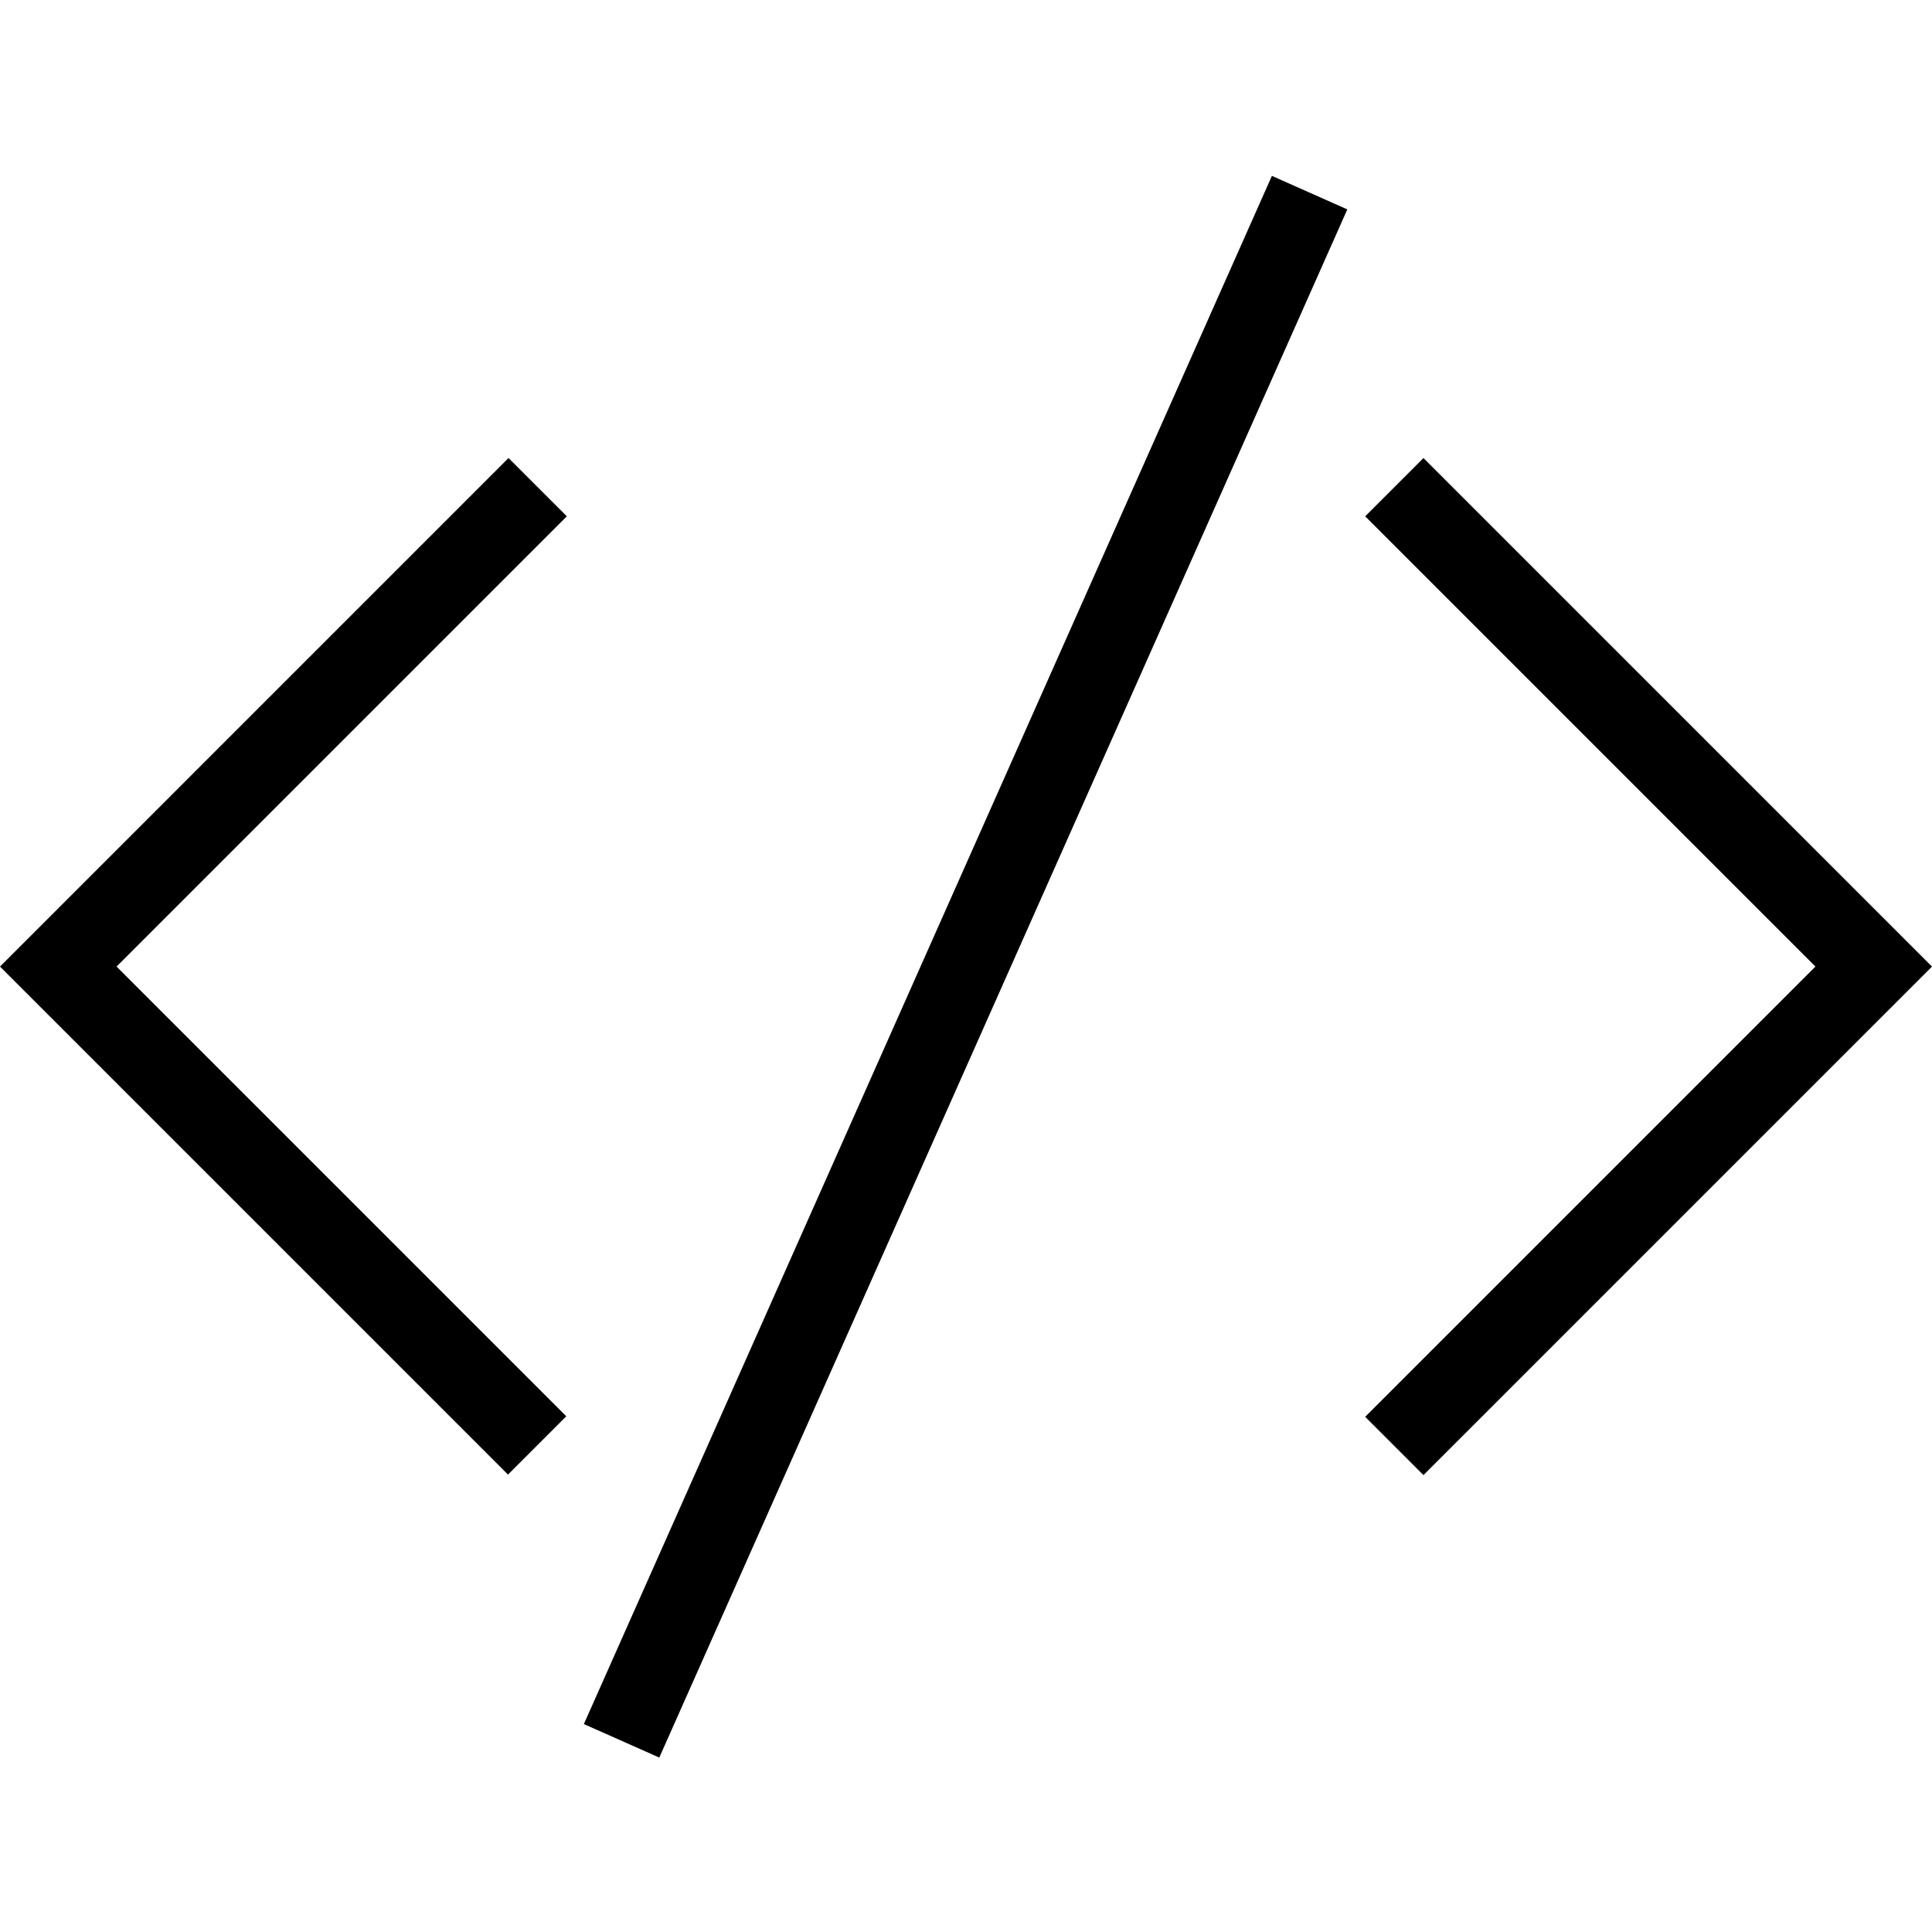
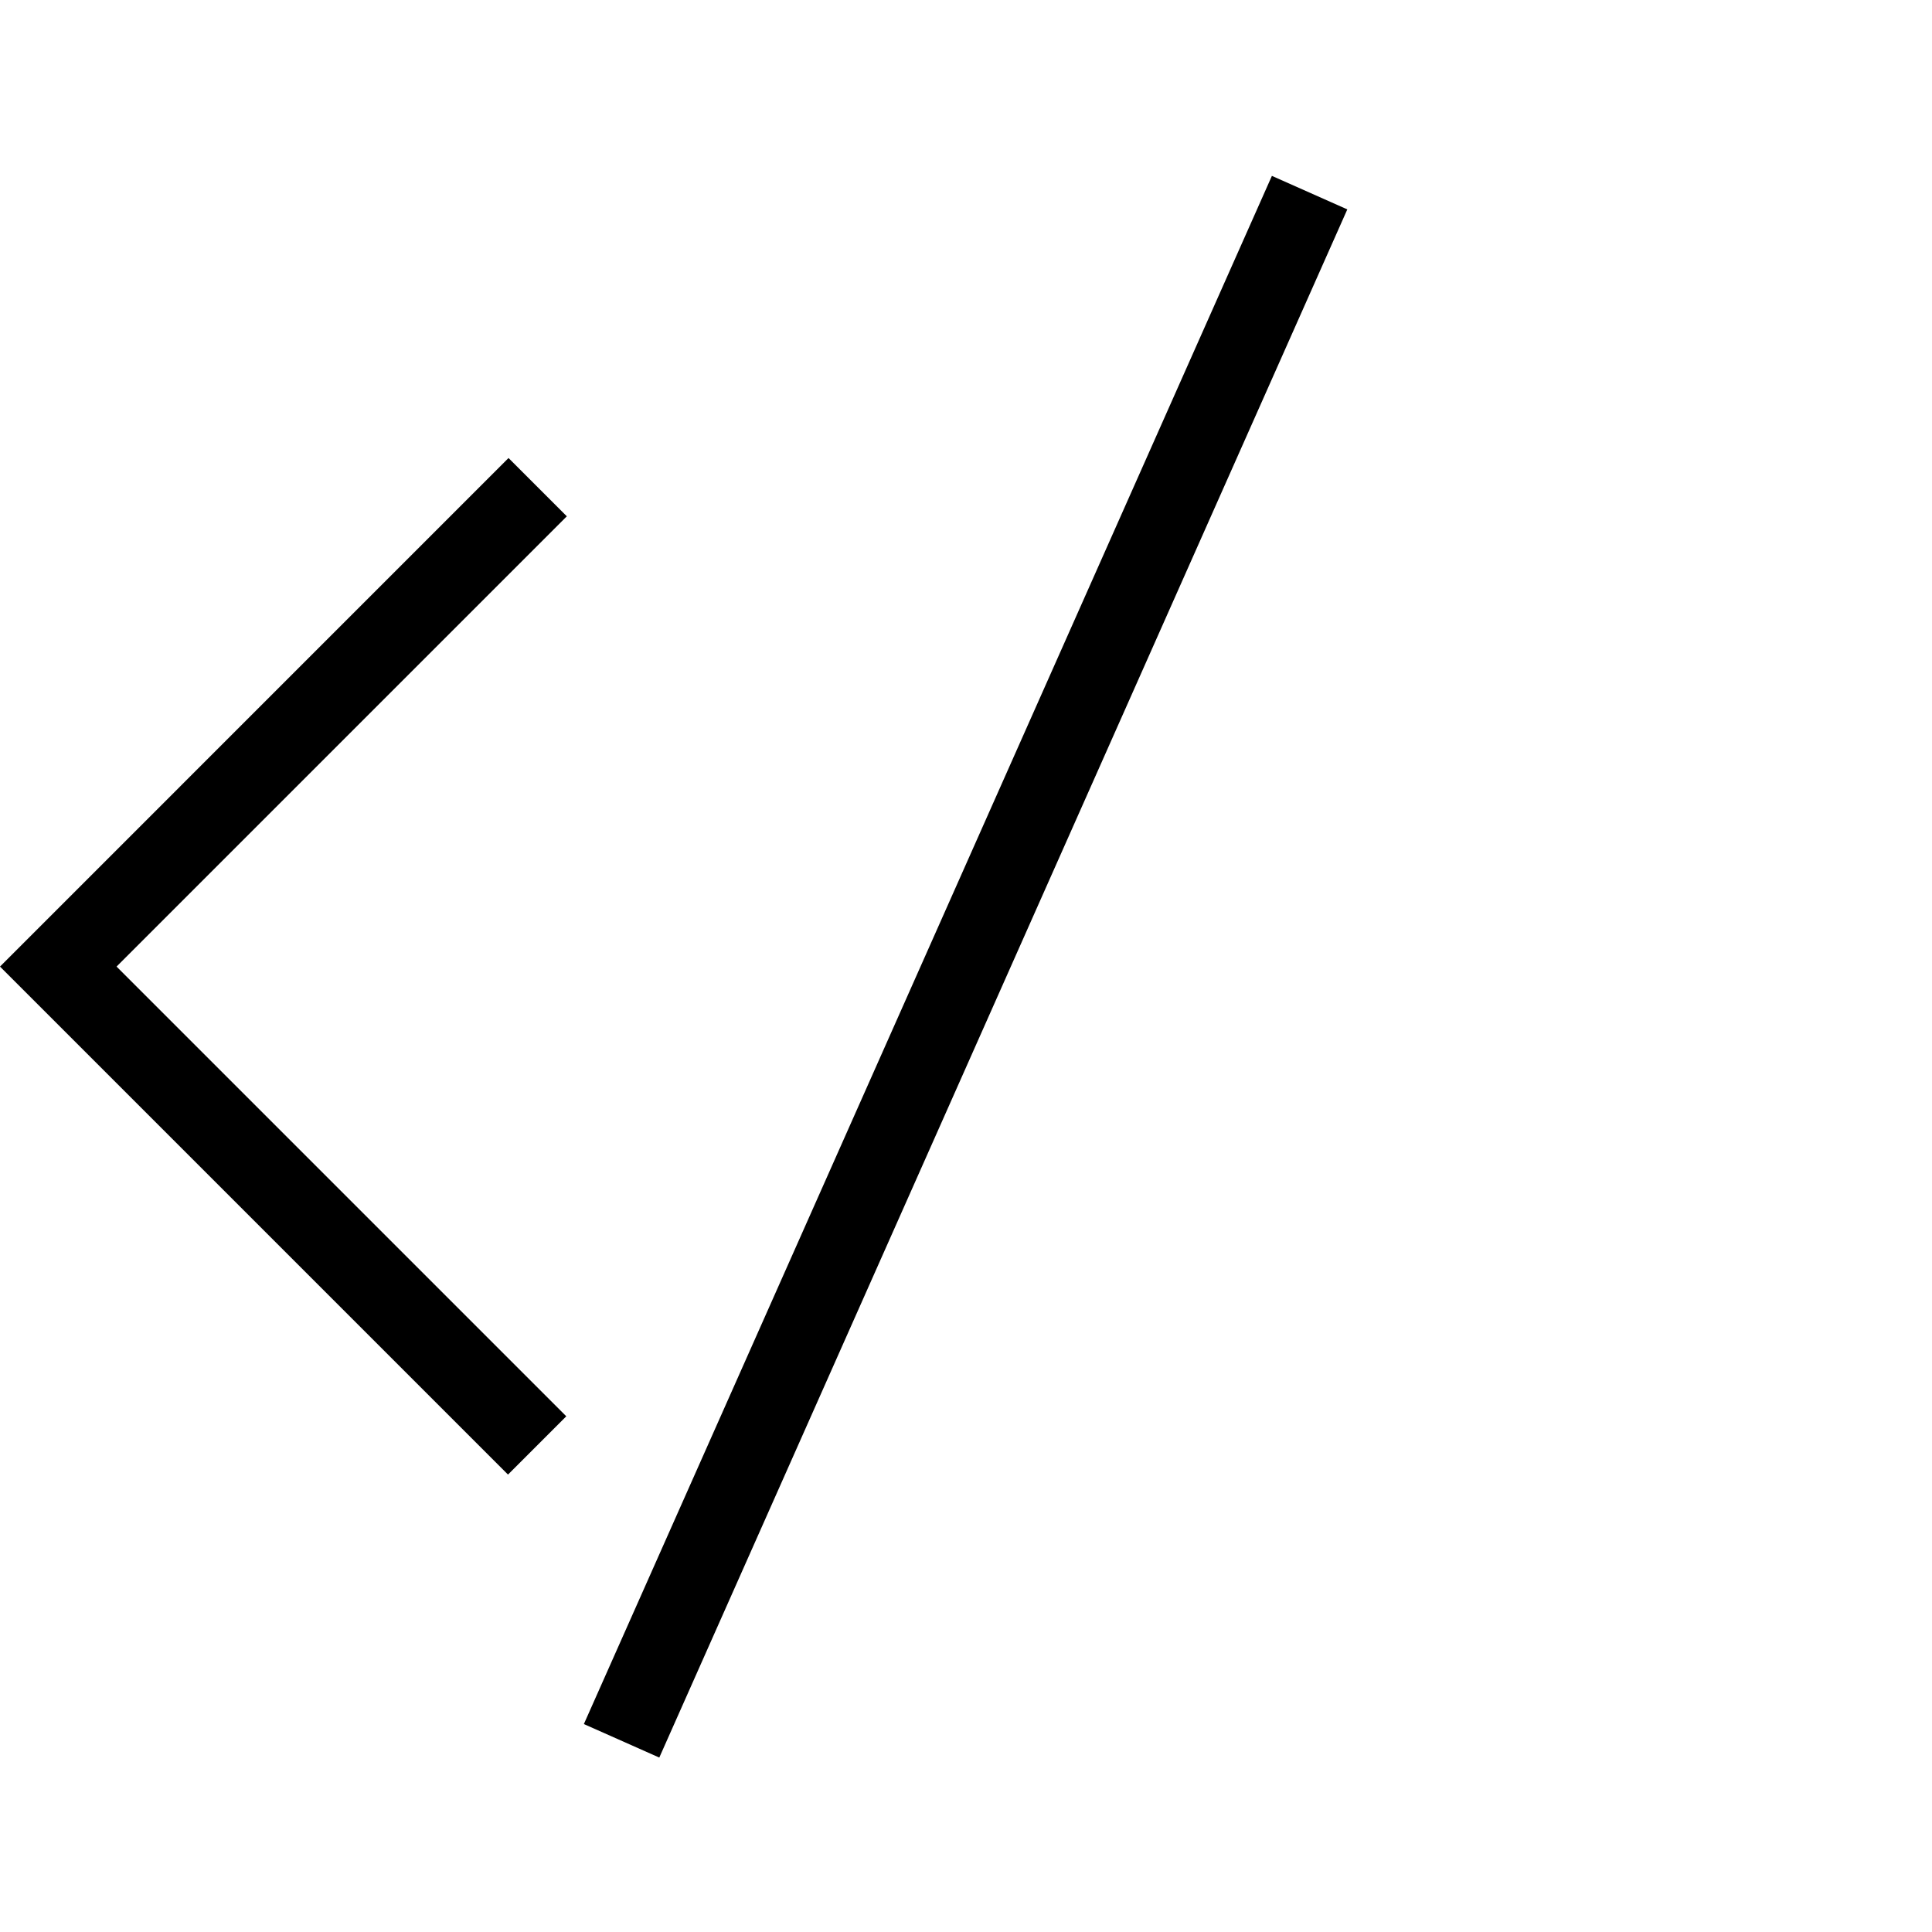
<svg xmlns="http://www.w3.org/2000/svg" height="499pt" viewBox="0 -45 499.467 499" width="499pt">
  <path d="m328.816.234 19.496 8.664-177.871 400.242-19.496-8.664zm0 0" />
-   <path d="m368 336.113-15.066-15.066 116.398-116.398-116.398-116.402 15.066-15.066 131.465 131.469zm0 0" />
  <path d="m131.332 335.98-131.332-131.332 131.465-131.469 15.07 15.066-116.402 116.402 116.266 116.266zm0 0" />
</svg>